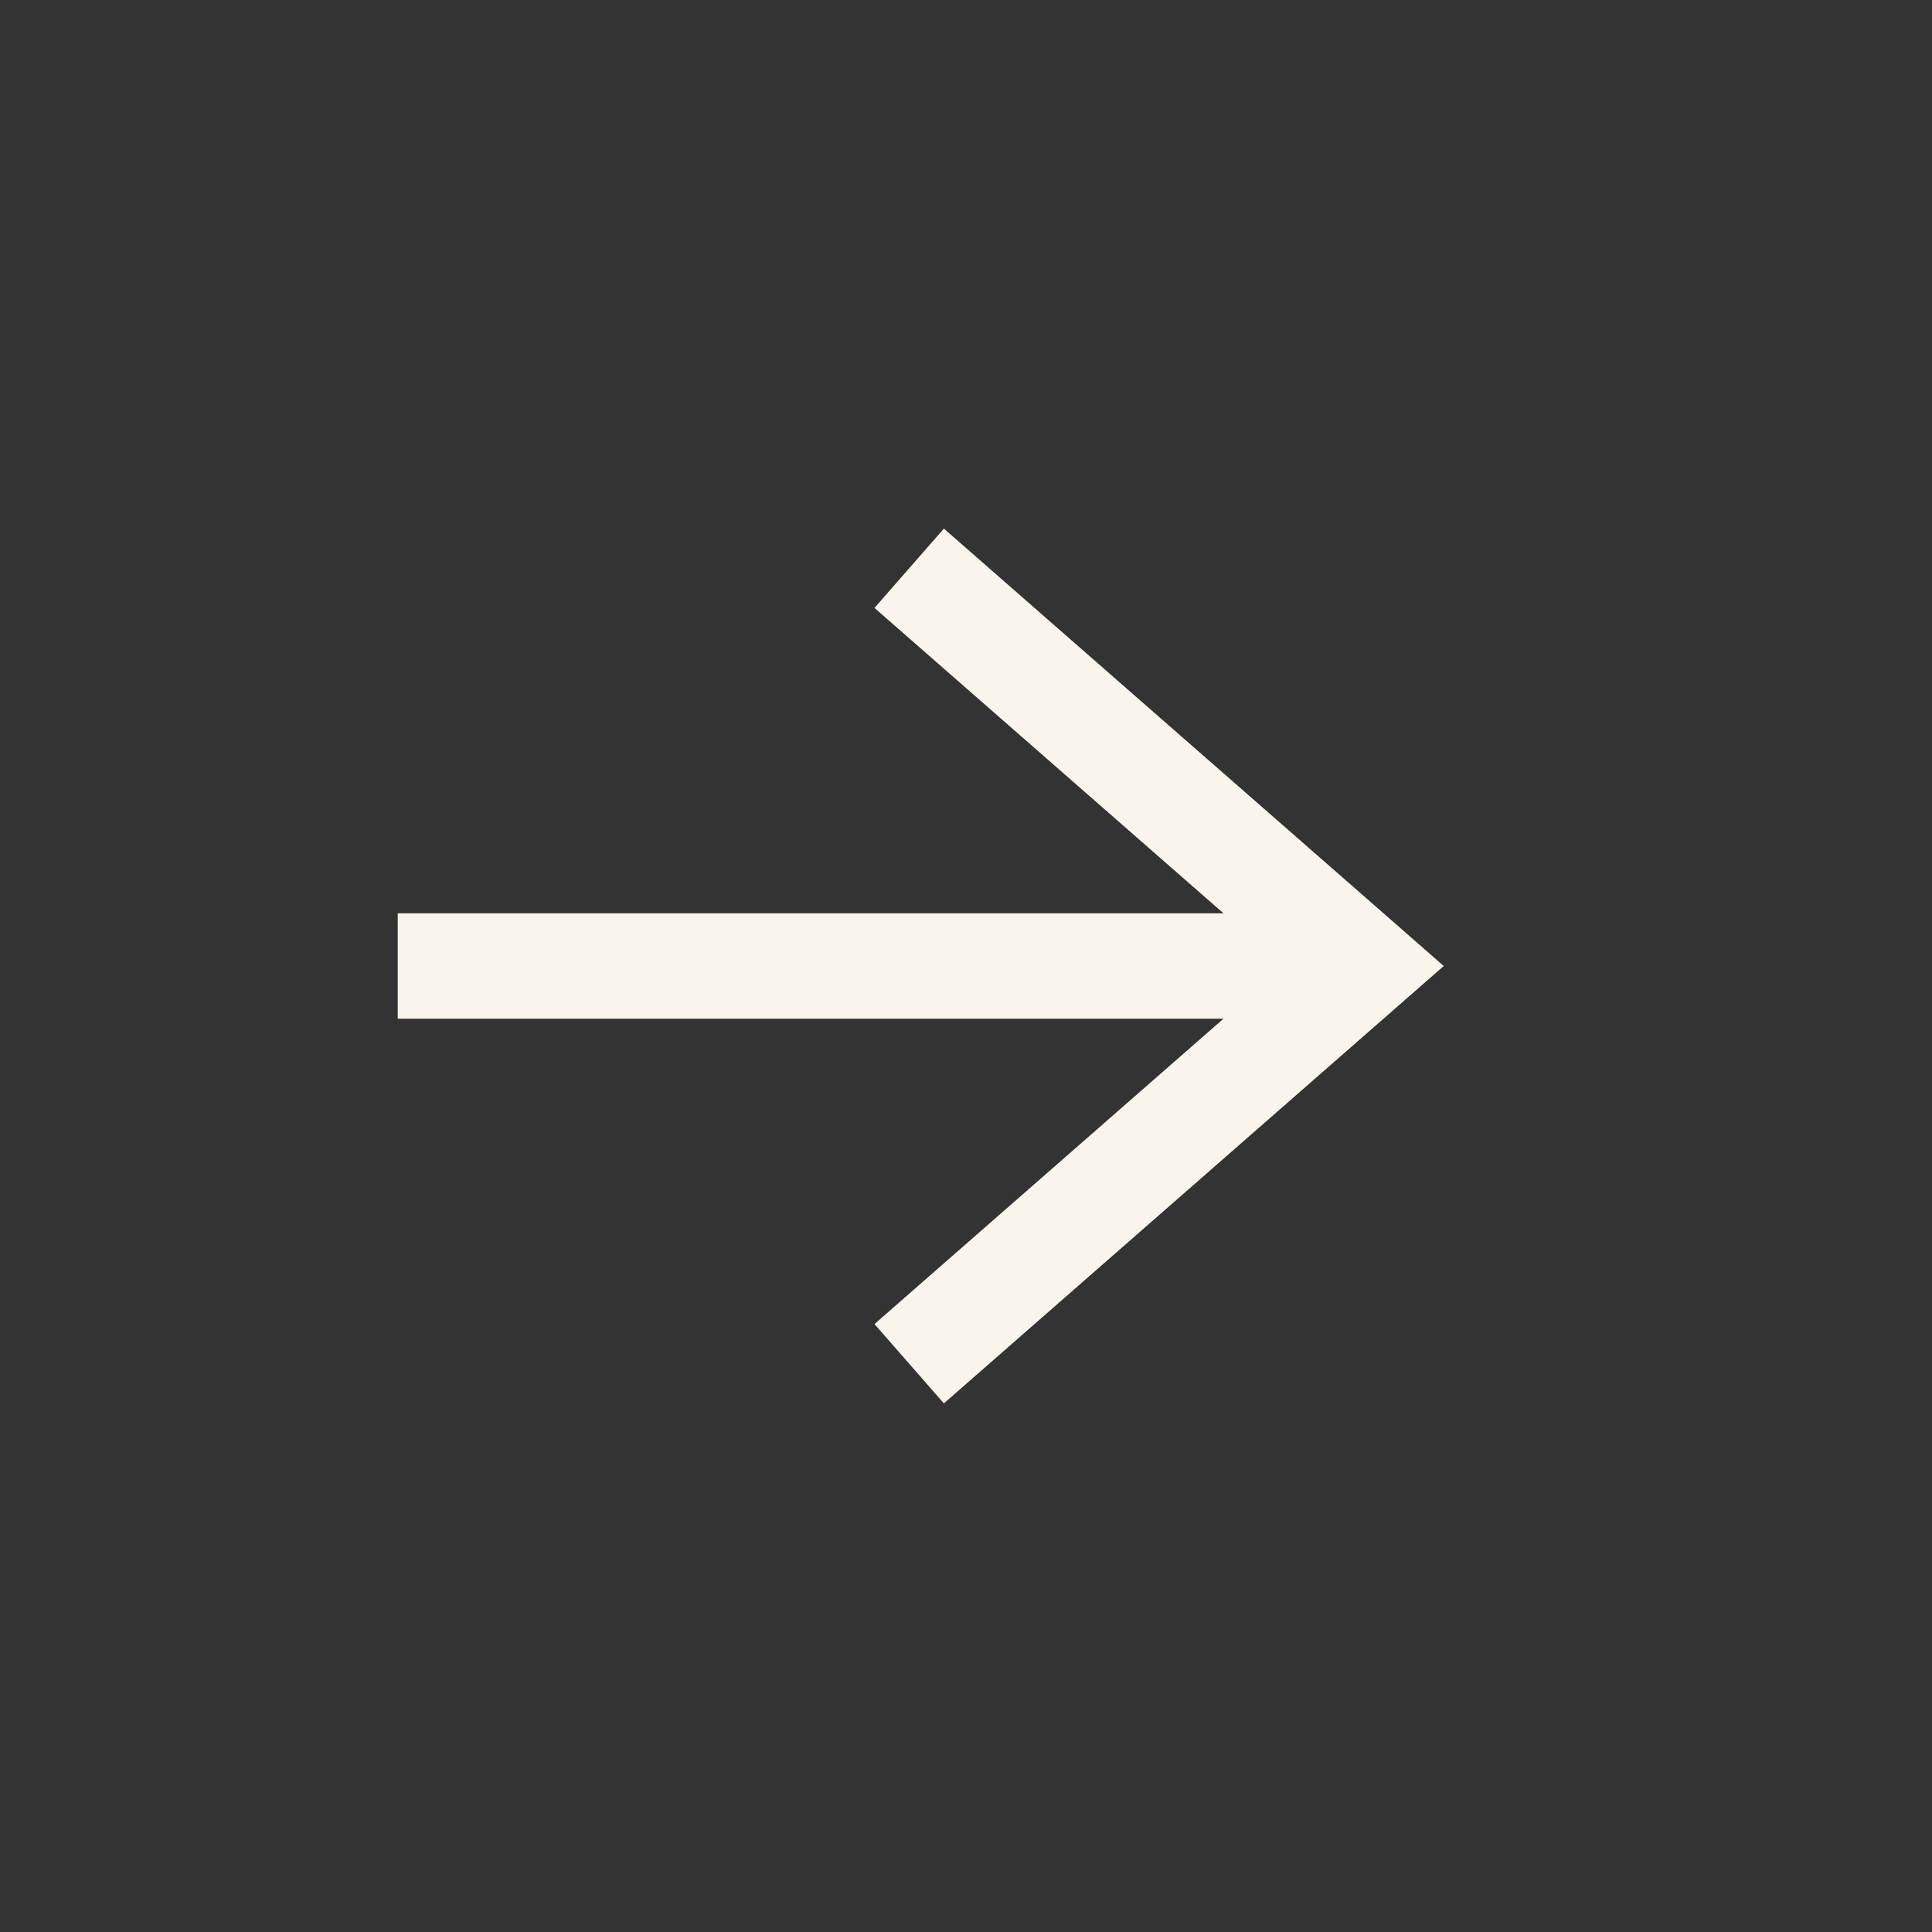
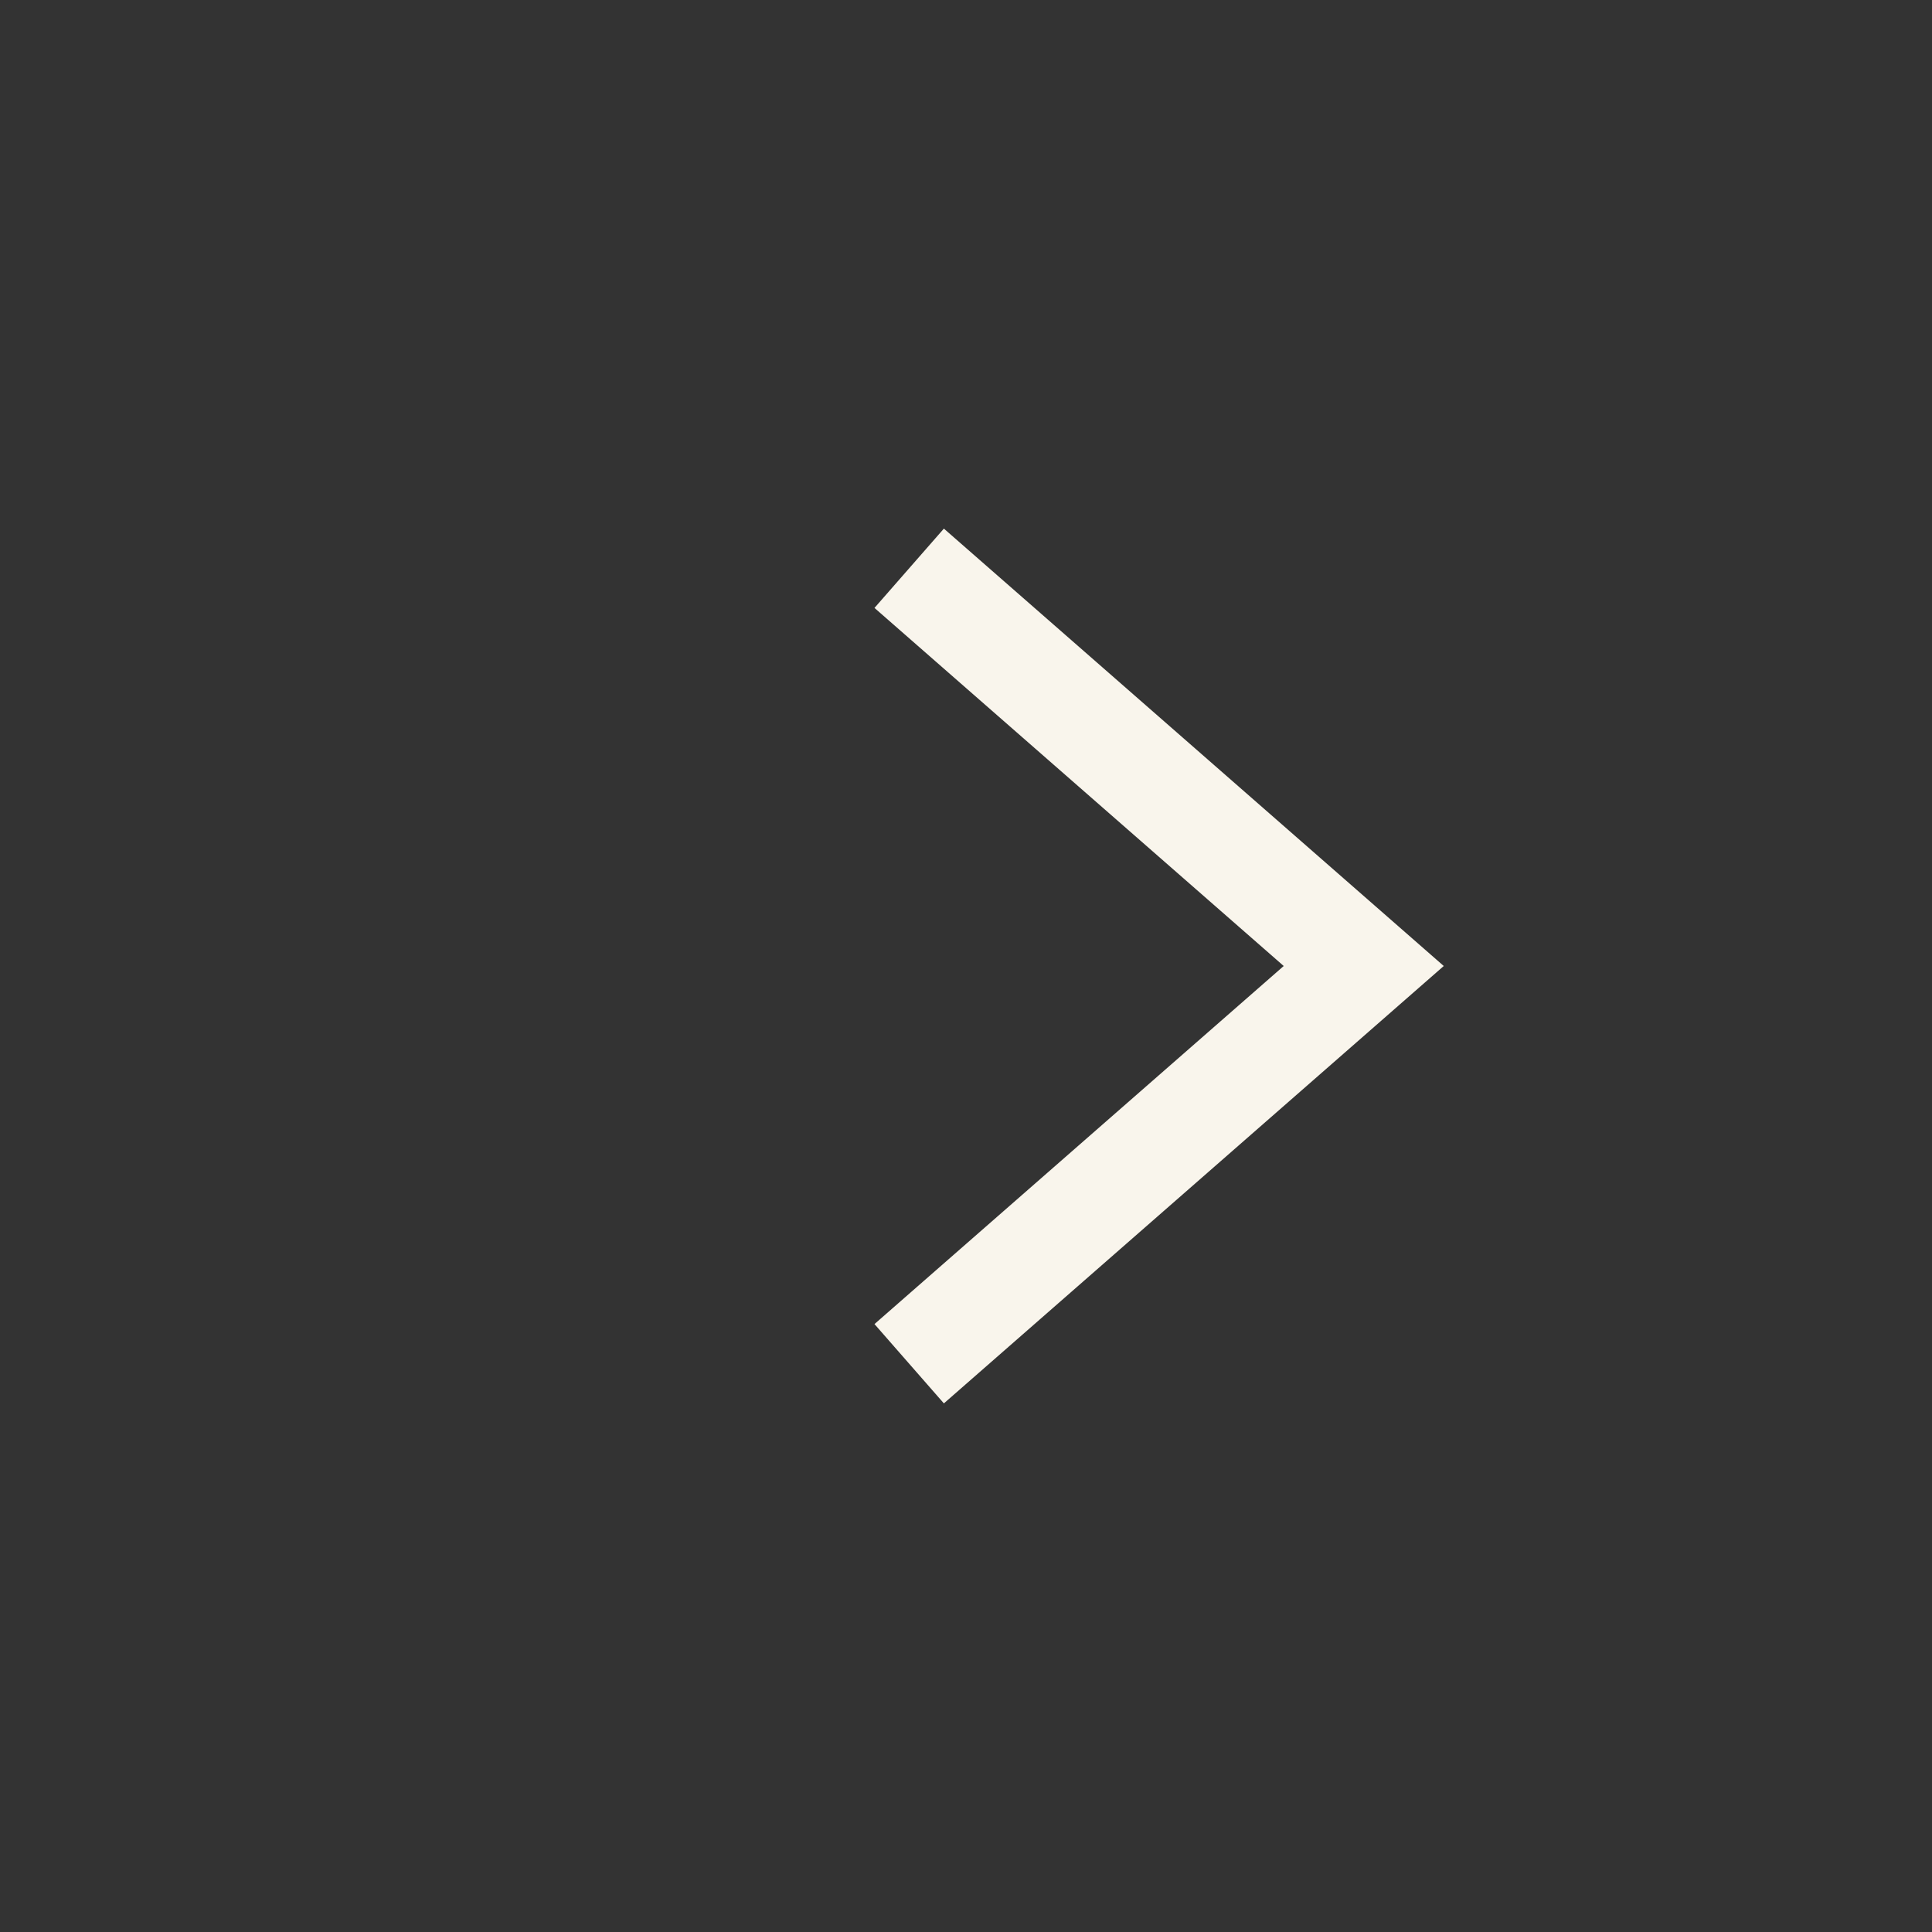
<svg xmlns="http://www.w3.org/2000/svg" id="Ebene_1" width="7.761mm" height="7.761mm" version="1.1" viewBox="0 0 22 22">
  <rect x="0" y="0" width="22" height="22" fill="#333333" stroke="none" />
  <defs>
    <style>
      .st0, .st1 {
        fill: none;
      }

      .st1 {
        stroke: #f9f5ec;
        stroke-width: 1.2px;
      }
    </style>
  </defs>
  <path class="st1" d="M10.353,6.471l5.176,4.529-5.176,4.529" />
-   <path class="st1" d="M15.529,11H4.529" />
  <circle class="st0" cx="11" cy="11" r="10.5" />
</svg>